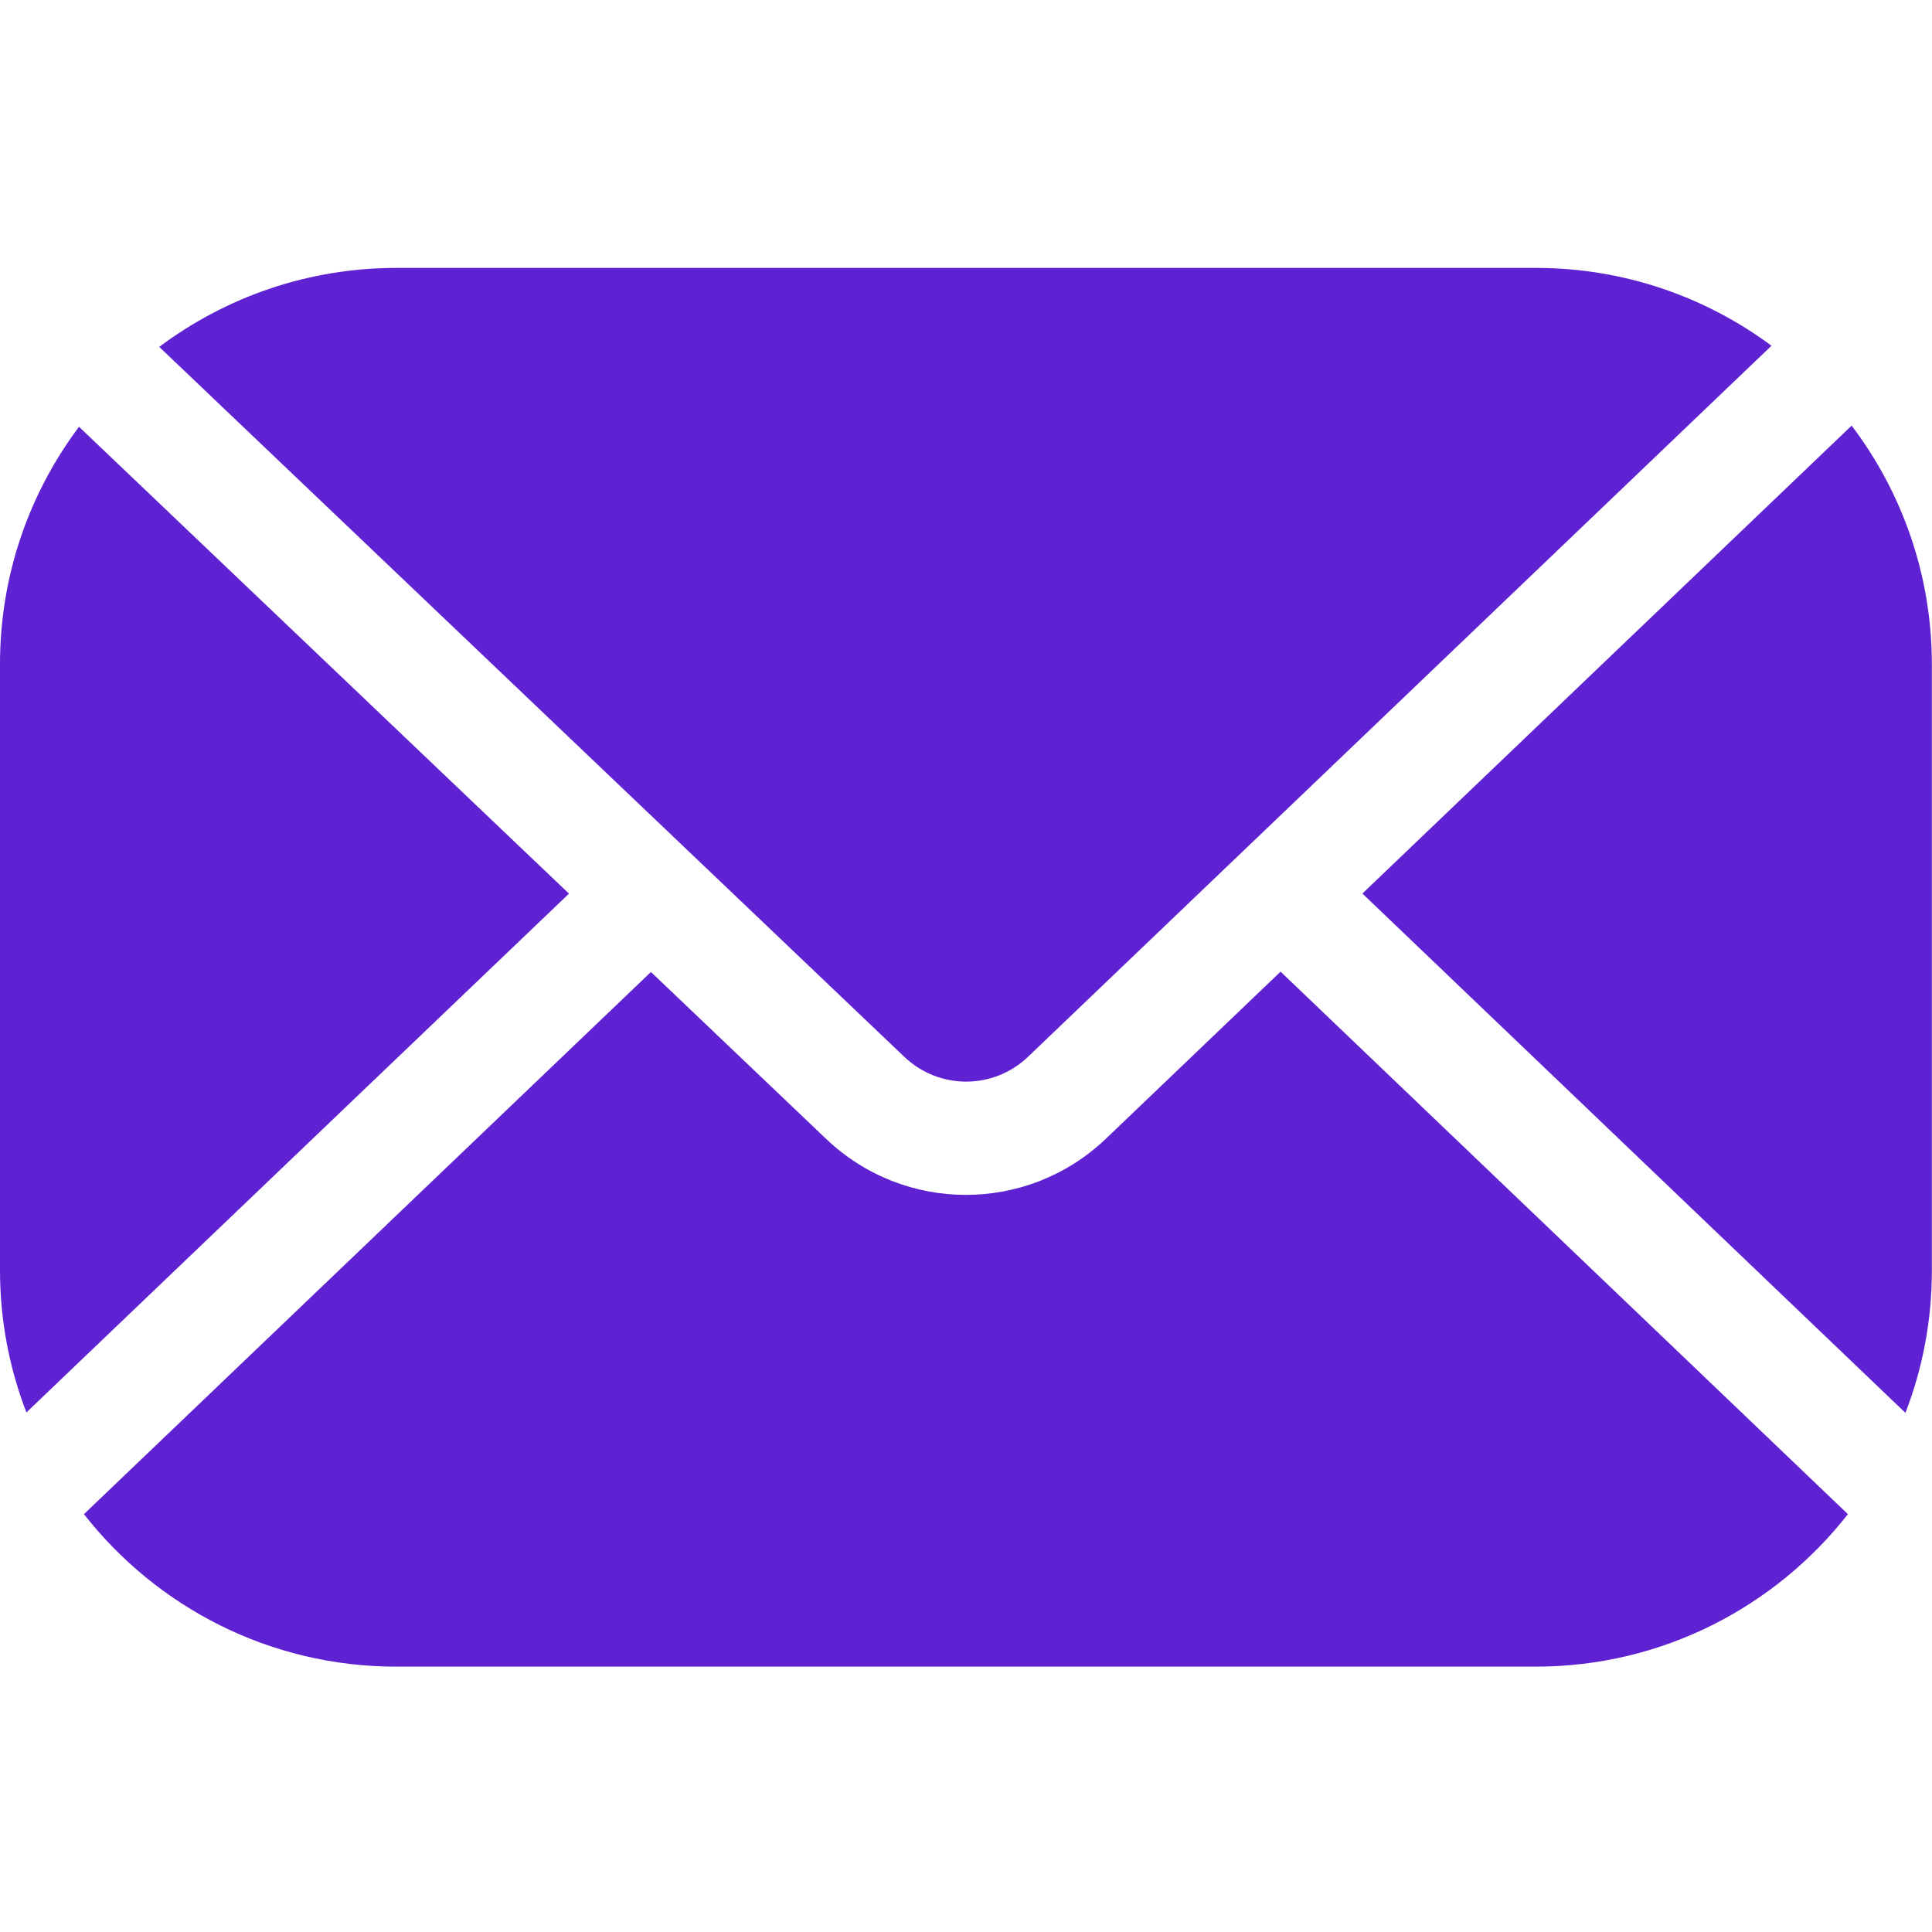
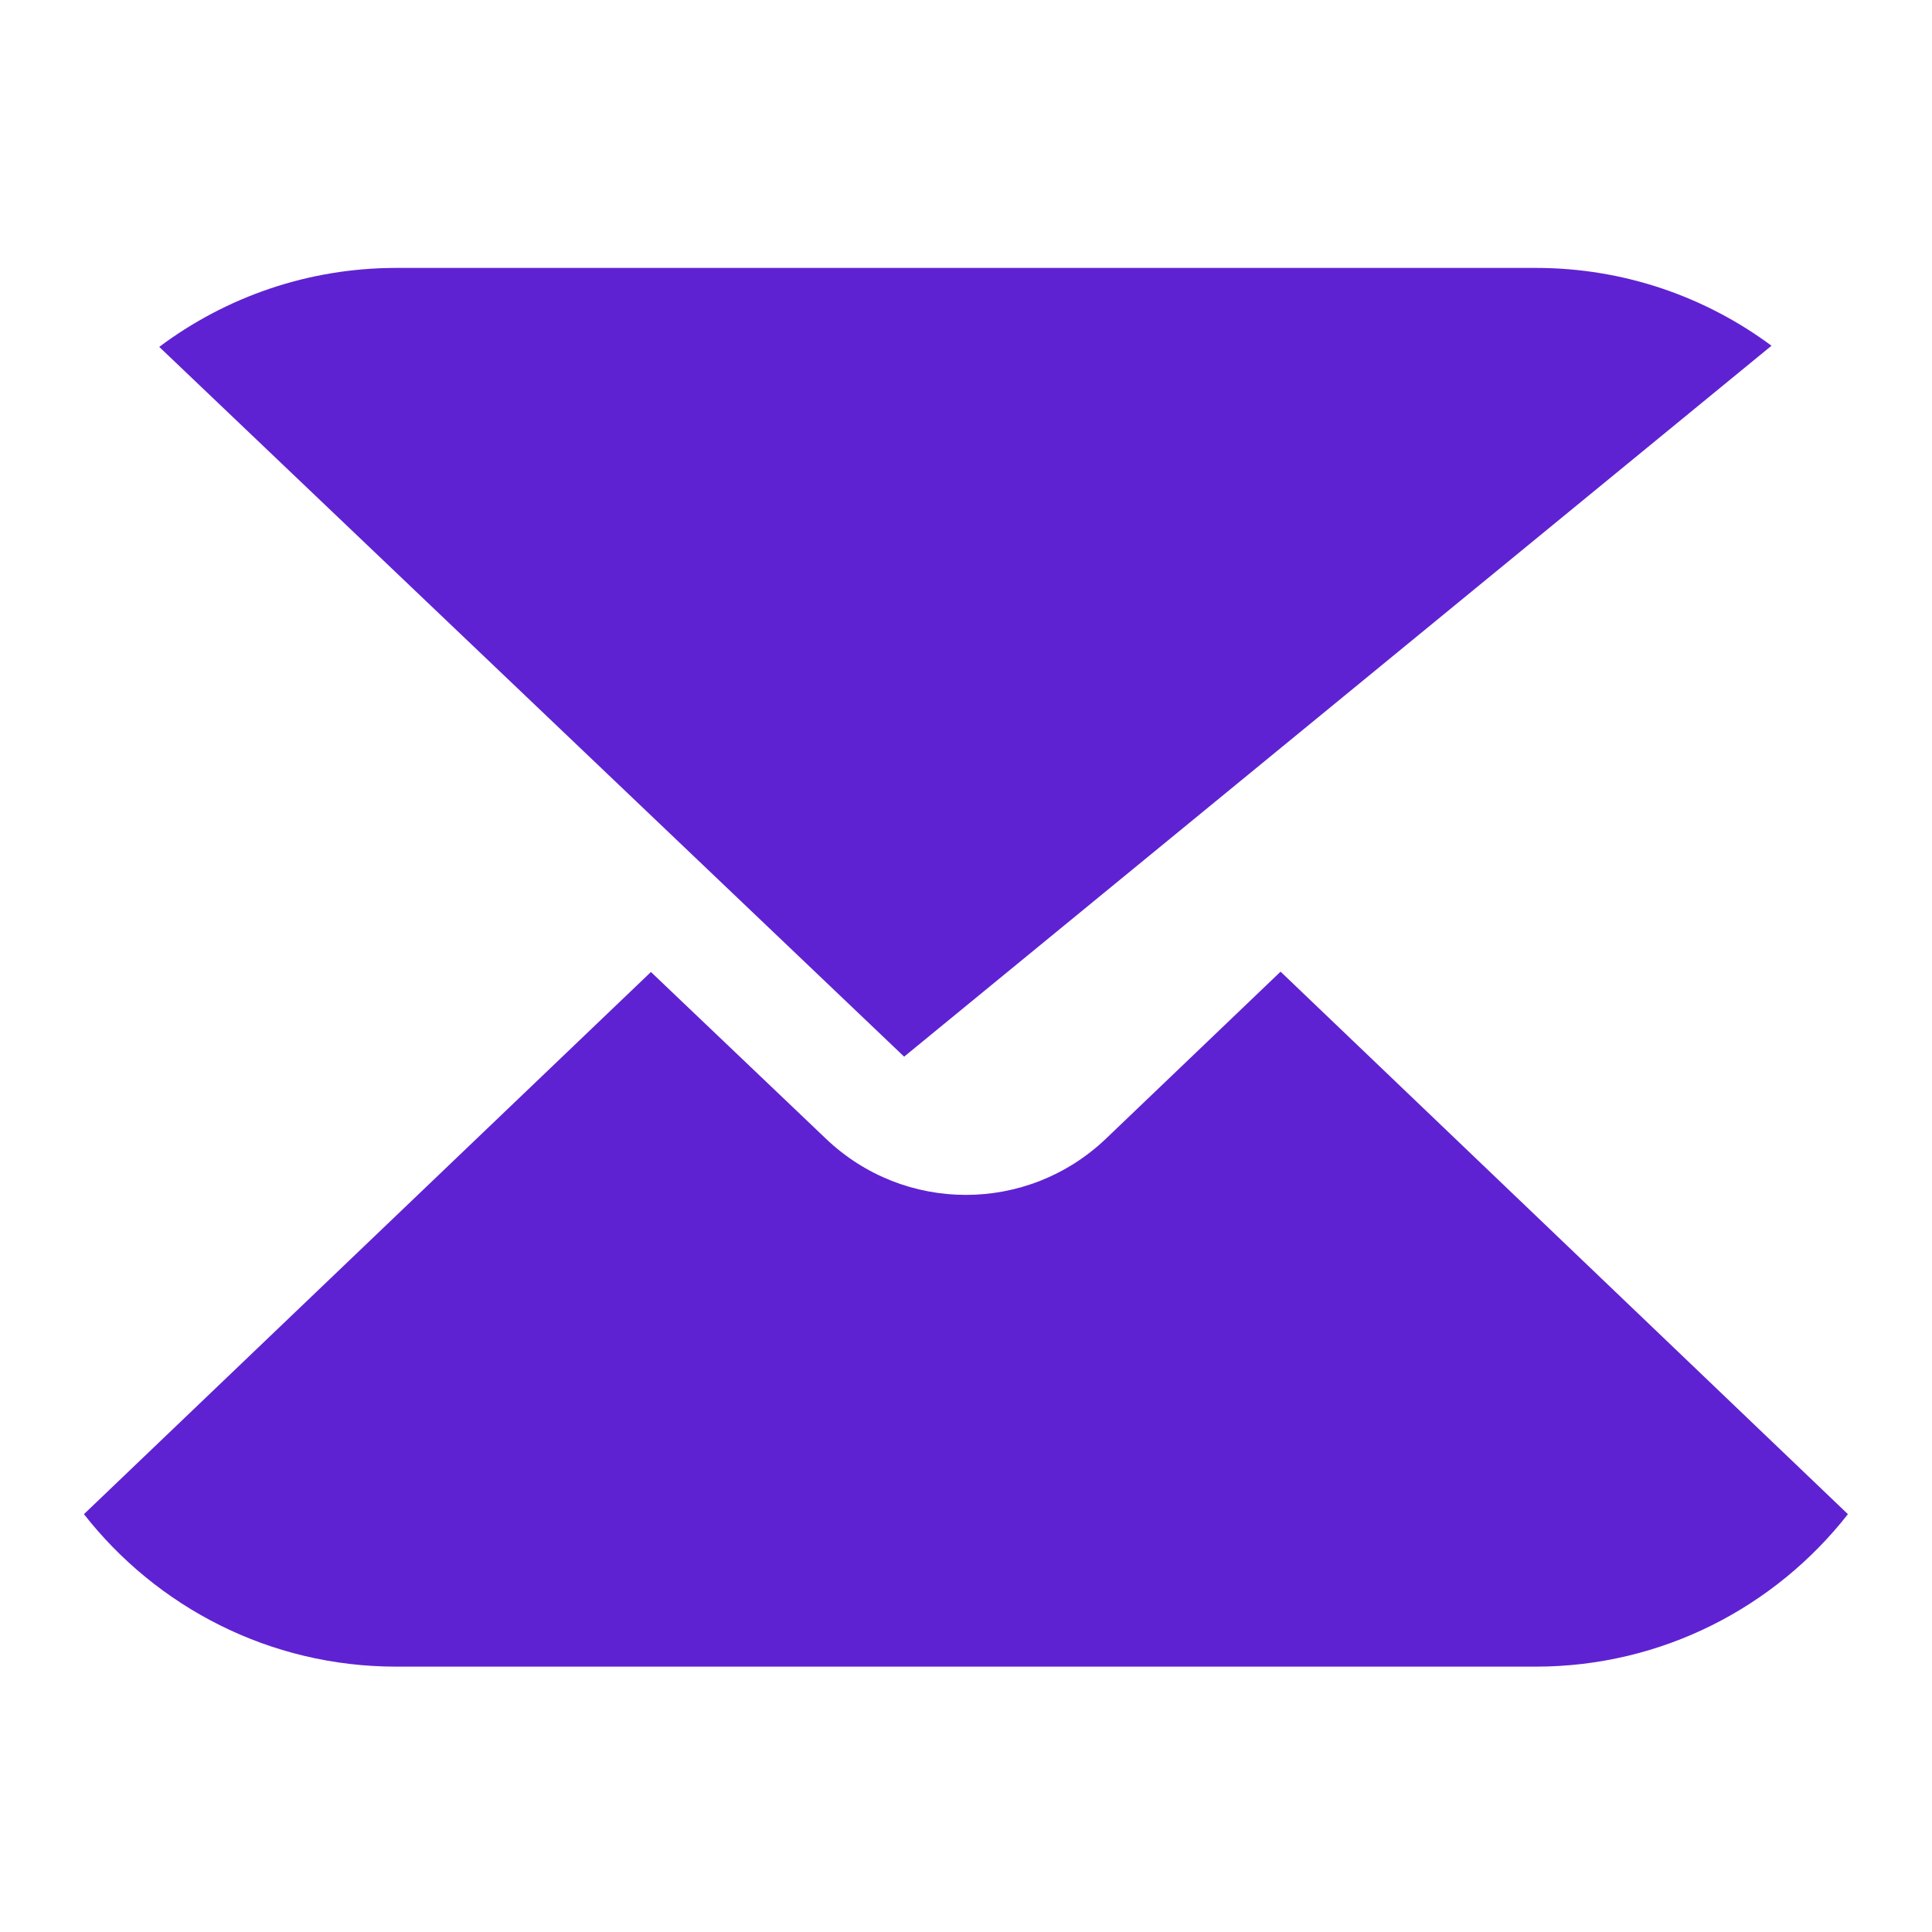
<svg xmlns="http://www.w3.org/2000/svg" width="40" height="40" viewBox="0 0 40 40" fill="none">
-   <path d="M11.78 18.502L1.636 8.836C0.609 10.206 0 11.906 0 13.746V26.299C0 27.336 0.194 28.329 0.547 29.243L11.78 18.502Z" fill="#5F22D2" />
-   <path d="M18.719 21.877C19.44 22.566 20.567 22.566 21.286 21.878L36.677 7.158C35.313 6.146 33.625 5.547 31.8 5.547H8.206C6.367 5.547 4.667 6.156 3.297 7.182L18.719 21.877Z" fill="#5F22D2" />
+   <path d="M18.719 21.877L36.677 7.158C35.313 6.146 33.625 5.547 31.8 5.547H8.206C6.367 5.547 4.667 6.156 3.297 7.182L18.719 21.877Z" fill="#5F22D2" />
  <path d="M26.513 20.117L22.901 23.572C22.087 24.35 21.043 24.739 19.998 24.739C18.954 24.739 17.91 24.351 17.096 23.572L13.477 20.124L1.738 31.349C3.241 33.269 5.58 34.506 8.202 34.506H31.795C34.417 34.506 36.756 33.269 38.259 31.349L26.513 20.117Z" fill="#5F22D2" />
-   <path d="M28.207 18.5L39.45 29.252C39.803 28.337 39.997 27.345 39.997 26.308V13.755C39.997 11.9 39.378 10.188 38.336 8.812L28.207 18.5Z" fill="#5F22D2" />
</svg>